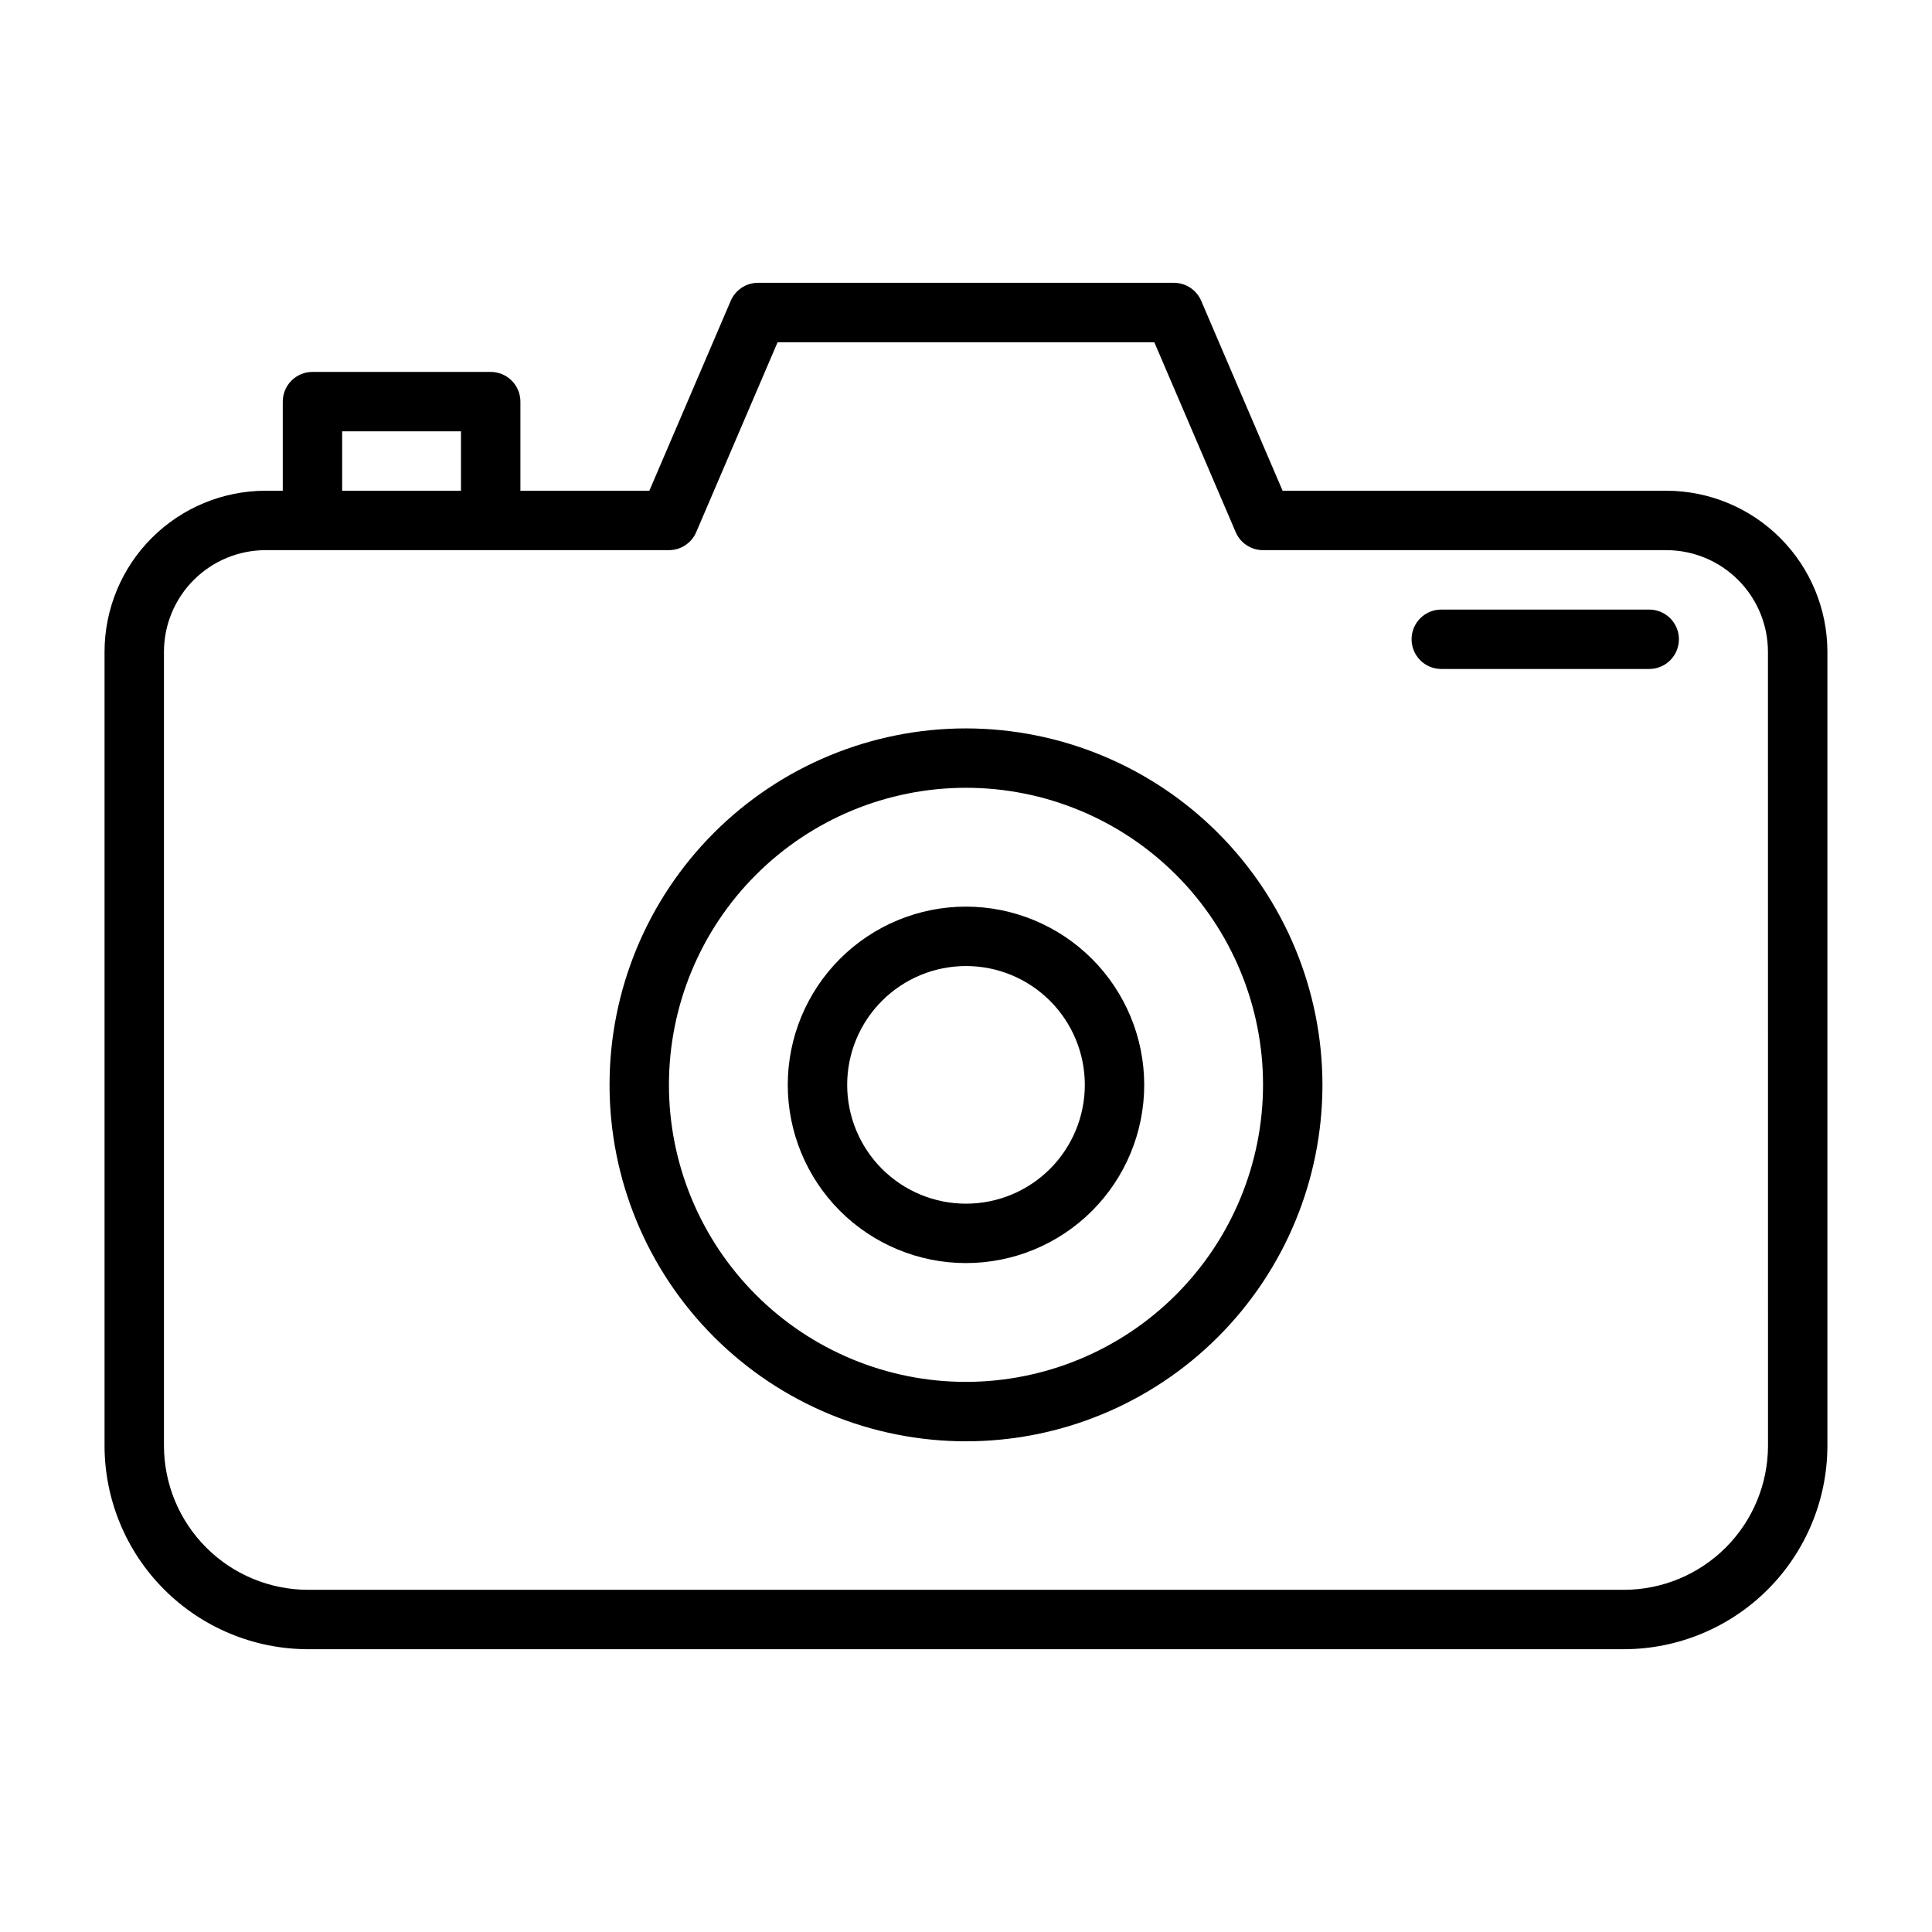
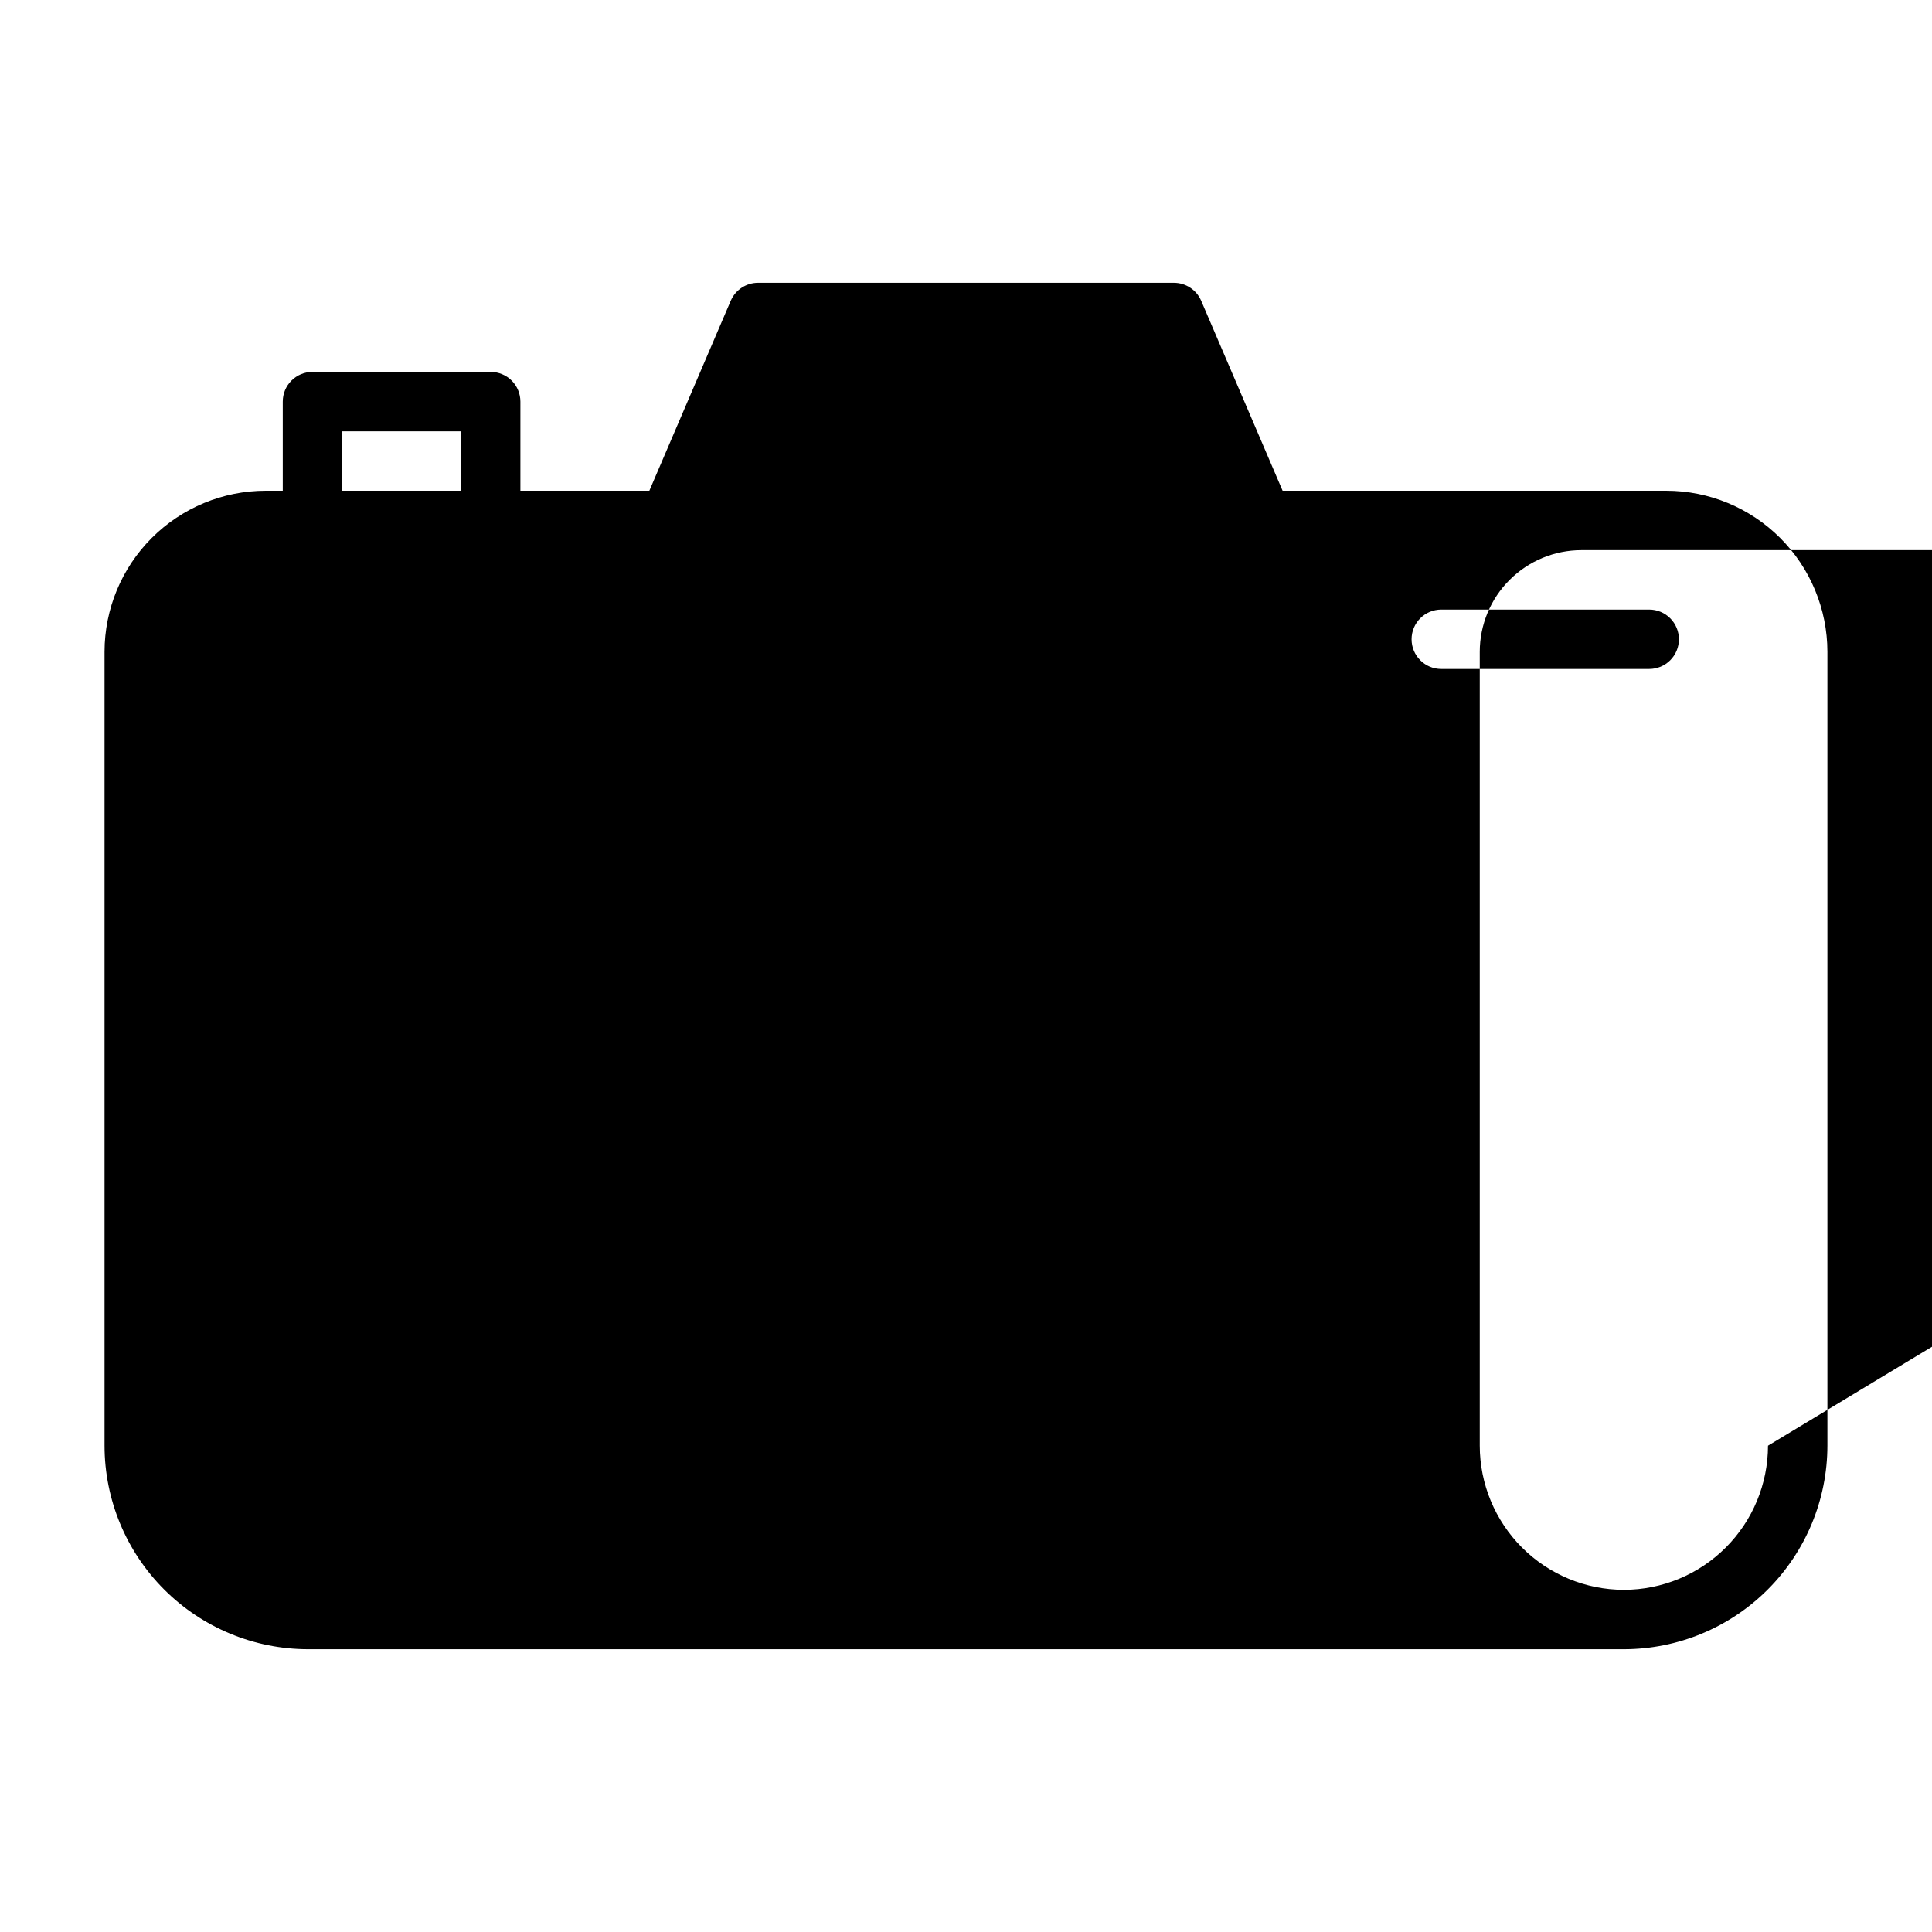
<svg xmlns="http://www.w3.org/2000/svg" fill="#000000" width="800px" height="800px" version="1.1" viewBox="144 144 512 512">
-   <path d="m585.61 274.05h-101.71l-21.57-50.332v-0.004c-1.238-2.891-4.086-4.769-7.234-4.769h-110.21c-3.148 0-5.992 1.879-7.234 4.769l-21.57 50.336h-34.172v-23.617c0-2.086-0.828-4.09-2.305-5.566-1.477-1.477-3.481-2.305-5.566-2.305h-47.234c-4.348 0-7.871 3.523-7.871 7.871v23.617h-4.559c-11.312 0.012-22.16 4.512-30.16 12.512s-12.5 18.848-12.512 30.16v210.4c0.012 14.301 5.699 28.012 15.812 38.125 10.113 10.109 23.824 15.797 38.125 15.812h348.73c14.297-0.023 28-5.715 38.105-15.824 10.105-10.113 15.789-23.82 15.805-38.113v-210.4c-0.016-11.312-4.516-22.16-12.516-30.16s-18.848-12.5-30.16-12.512zm-350.93-15.746h31.488v15.742l-31.488 0.004zm377.86 268.82c-0.012 10.125-4.039 19.836-11.199 26.996-7.16 7.16-16.867 11.188-26.996 11.199h-348.7c-10.125-0.012-19.836-4.039-26.996-11.199-7.16-7.16-11.188-16.871-11.199-26.996v-210.4c0.008-7.137 2.848-13.984 7.898-19.031 5.047-5.051 11.895-7.891 19.031-7.898h106.89c3.148 0 5.996-1.875 7.234-4.769l21.57-50.332h99.832l21.57 50.332c1.242 2.894 4.086 4.769 7.234 4.769h106.89c7.141 0.008 13.984 2.848 19.031 7.898 5.051 5.047 7.891 11.895 7.898 19.031zm-212.54-190.09c-25.055 0-49.082 9.953-66.797 27.668s-27.668 41.742-27.668 66.797c0 25.051 9.953 49.078 27.668 66.793 17.715 17.719 41.742 27.668 66.797 27.668 25.051 0 49.078-9.949 66.793-27.668 17.719-17.715 27.668-41.742 27.668-66.793-0.023-25.047-9.988-49.059-27.695-66.77-17.711-17.707-41.723-27.668-66.766-27.695zm0 173.18c-20.879 0-40.902-8.293-55.664-23.059-14.766-14.762-23.059-34.785-23.059-55.66 0-20.879 8.293-40.902 23.059-55.664 14.762-14.766 34.785-23.059 55.664-23.059 20.875 0 40.898 8.293 55.664 23.059 14.762 14.762 23.055 34.785 23.055 55.664-0.023 20.871-8.324 40.879-23.082 55.637-14.758 14.758-34.766 23.059-55.637 23.082zm0-125.95c-12.527 0-24.543 4.977-33.398 13.836-8.859 8.855-13.836 20.871-13.836 33.398 0 12.523 4.977 24.539 13.836 33.398 8.855 8.855 20.871 13.832 33.398 13.832 12.523 0 24.539-4.977 33.398-13.832 8.855-8.859 13.832-20.875 13.832-33.398-0.012-12.523-4.992-24.531-13.848-33.387-8.855-8.855-20.863-13.836-33.383-13.848zm0 78.719v0.004c-8.352 0-16.363-3.32-22.266-9.223-5.906-5.906-9.223-13.918-9.223-22.266 0-8.352 3.316-16.363 9.223-22.266 5.902-5.906 13.914-9.223 22.266-9.223s16.359 3.316 22.266 9.223c5.902 5.902 9.223 13.914 9.223 22.266 0 8.348-3.32 16.359-9.223 22.266-5.906 5.902-13.914 9.223-22.266 9.223zm188.93-149.57c0 2.086-0.828 4.09-2.305 5.566-1.477 1.477-3.477 2.305-5.566 2.305h-55.105c-4.348 0-7.871-3.523-7.871-7.871s3.523-7.871 7.871-7.871h55.105c2.09 0 4.09 0.828 5.566 2.305 1.477 1.477 2.305 3.481 2.305 5.566z" />
+   <path d="m585.61 274.05h-101.71l-21.57-50.332v-0.004c-1.238-2.891-4.086-4.769-7.234-4.769h-110.21c-3.148 0-5.992 1.879-7.234 4.769l-21.57 50.336h-34.172v-23.617c0-2.086-0.828-4.09-2.305-5.566-1.477-1.477-3.481-2.305-5.566-2.305h-47.234c-4.348 0-7.871 3.523-7.871 7.871v23.617h-4.559c-11.312 0.012-22.16 4.512-30.16 12.512s-12.5 18.848-12.512 30.16v210.4c0.012 14.301 5.699 28.012 15.812 38.125 10.113 10.109 23.824 15.797 38.125 15.812h348.73c14.297-0.023 28-5.715 38.105-15.824 10.105-10.113 15.789-23.82 15.805-38.113v-210.4c-0.016-11.312-4.516-22.16-12.516-30.16s-18.848-12.5-30.16-12.512zm-350.93-15.746h31.488v15.742l-31.488 0.004zm377.86 268.82c-0.012 10.125-4.039 19.836-11.199 26.996-7.16 7.16-16.867 11.188-26.996 11.199c-10.125-0.012-19.836-4.039-26.996-11.199-7.16-7.16-11.188-16.871-11.199-26.996v-210.4c0.008-7.137 2.848-13.984 7.898-19.031 5.047-5.051 11.895-7.891 19.031-7.898h106.89c3.148 0 5.996-1.875 7.234-4.769l21.57-50.332h99.832l21.57 50.332c1.242 2.894 4.086 4.769 7.234 4.769h106.89c7.141 0.008 13.984 2.848 19.031 7.898 5.051 5.047 7.891 11.895 7.898 19.031zm-212.54-190.09c-25.055 0-49.082 9.953-66.797 27.668s-27.668 41.742-27.668 66.797c0 25.051 9.953 49.078 27.668 66.793 17.715 17.719 41.742 27.668 66.797 27.668 25.051 0 49.078-9.949 66.793-27.668 17.719-17.715 27.668-41.742 27.668-66.793-0.023-25.047-9.988-49.059-27.695-66.77-17.711-17.707-41.723-27.668-66.766-27.695zm0 173.18c-20.879 0-40.902-8.293-55.664-23.059-14.766-14.762-23.059-34.785-23.059-55.66 0-20.879 8.293-40.902 23.059-55.664 14.762-14.766 34.785-23.059 55.664-23.059 20.875 0 40.898 8.293 55.664 23.059 14.762 14.762 23.055 34.785 23.055 55.664-0.023 20.871-8.324 40.879-23.082 55.637-14.758 14.758-34.766 23.059-55.637 23.082zm0-125.95c-12.527 0-24.543 4.977-33.398 13.836-8.859 8.855-13.836 20.871-13.836 33.398 0 12.523 4.977 24.539 13.836 33.398 8.855 8.855 20.871 13.832 33.398 13.832 12.523 0 24.539-4.977 33.398-13.832 8.855-8.859 13.832-20.875 13.832-33.398-0.012-12.523-4.992-24.531-13.848-33.387-8.855-8.855-20.863-13.836-33.383-13.848zm0 78.719v0.004c-8.352 0-16.363-3.32-22.266-9.223-5.906-5.906-9.223-13.918-9.223-22.266 0-8.352 3.316-16.363 9.223-22.266 5.902-5.906 13.914-9.223 22.266-9.223s16.359 3.316 22.266 9.223c5.902 5.902 9.223 13.914 9.223 22.266 0 8.348-3.32 16.359-9.223 22.266-5.906 5.902-13.914 9.223-22.266 9.223zm188.93-149.57c0 2.086-0.828 4.09-2.305 5.566-1.477 1.477-3.477 2.305-5.566 2.305h-55.105c-4.348 0-7.871-3.523-7.871-7.871s3.523-7.871 7.871-7.871h55.105c2.09 0 4.09 0.828 5.566 2.305 1.477 1.477 2.305 3.481 2.305 5.566z" />
</svg>